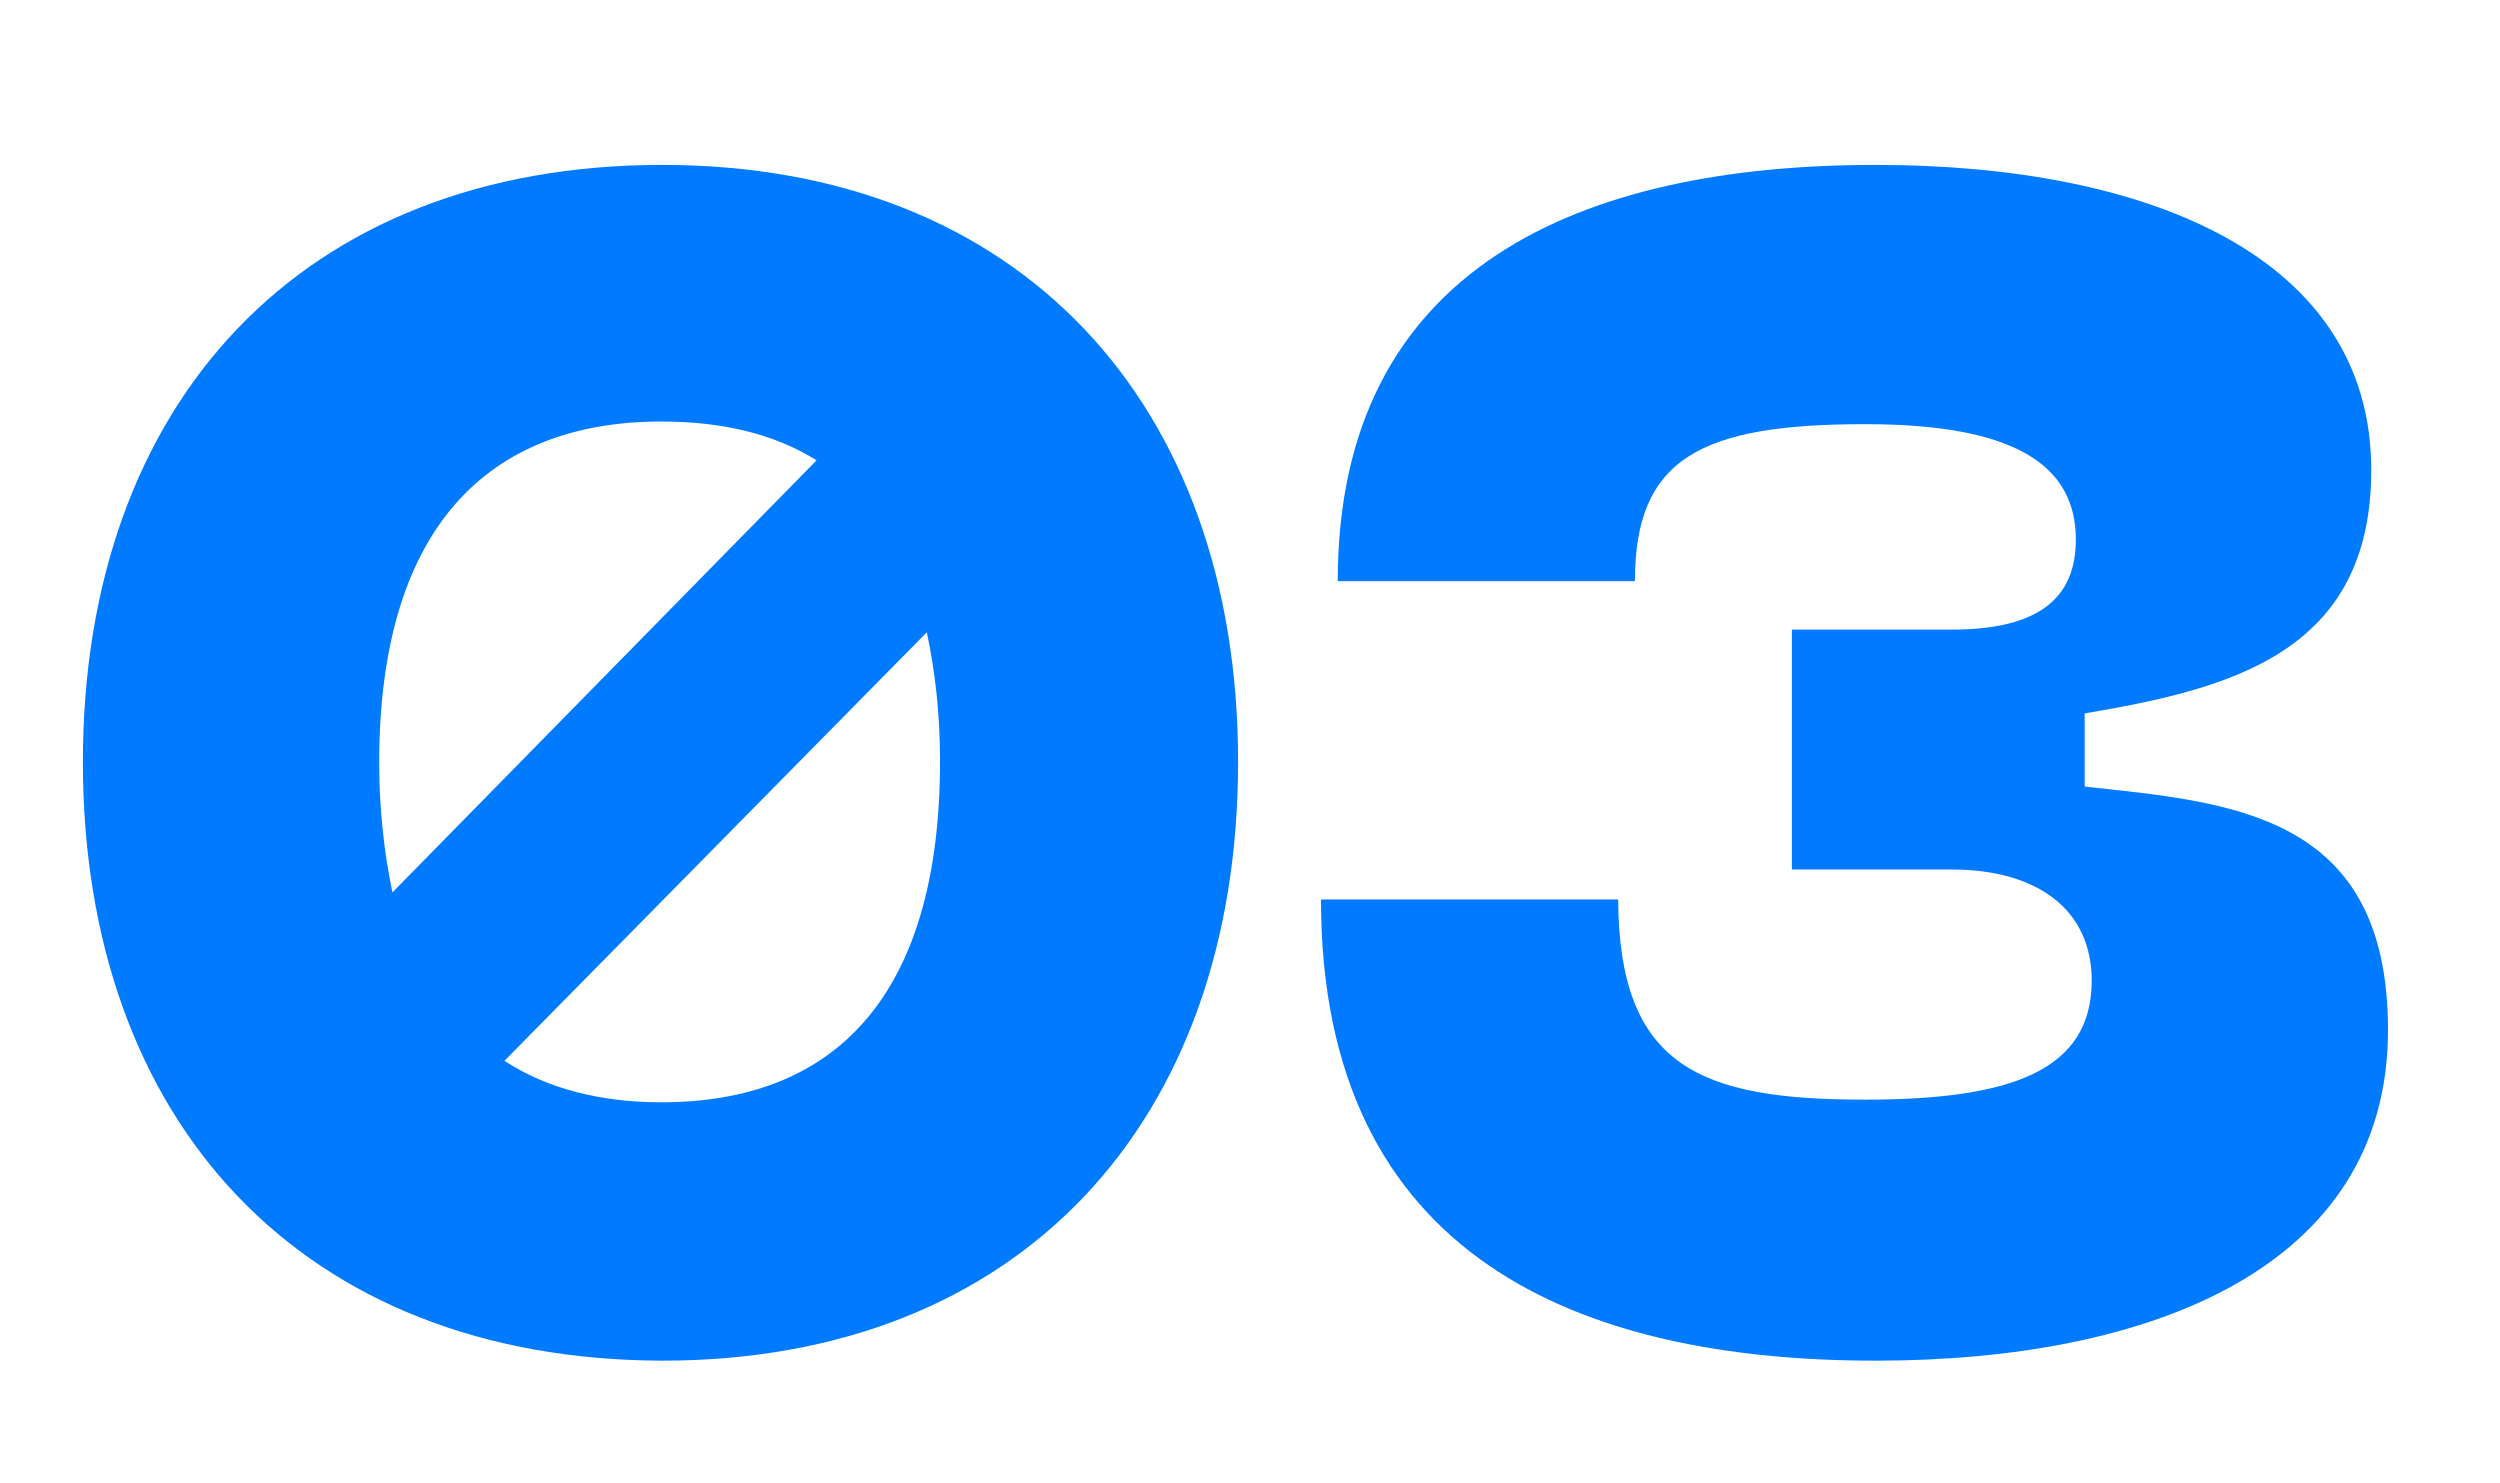
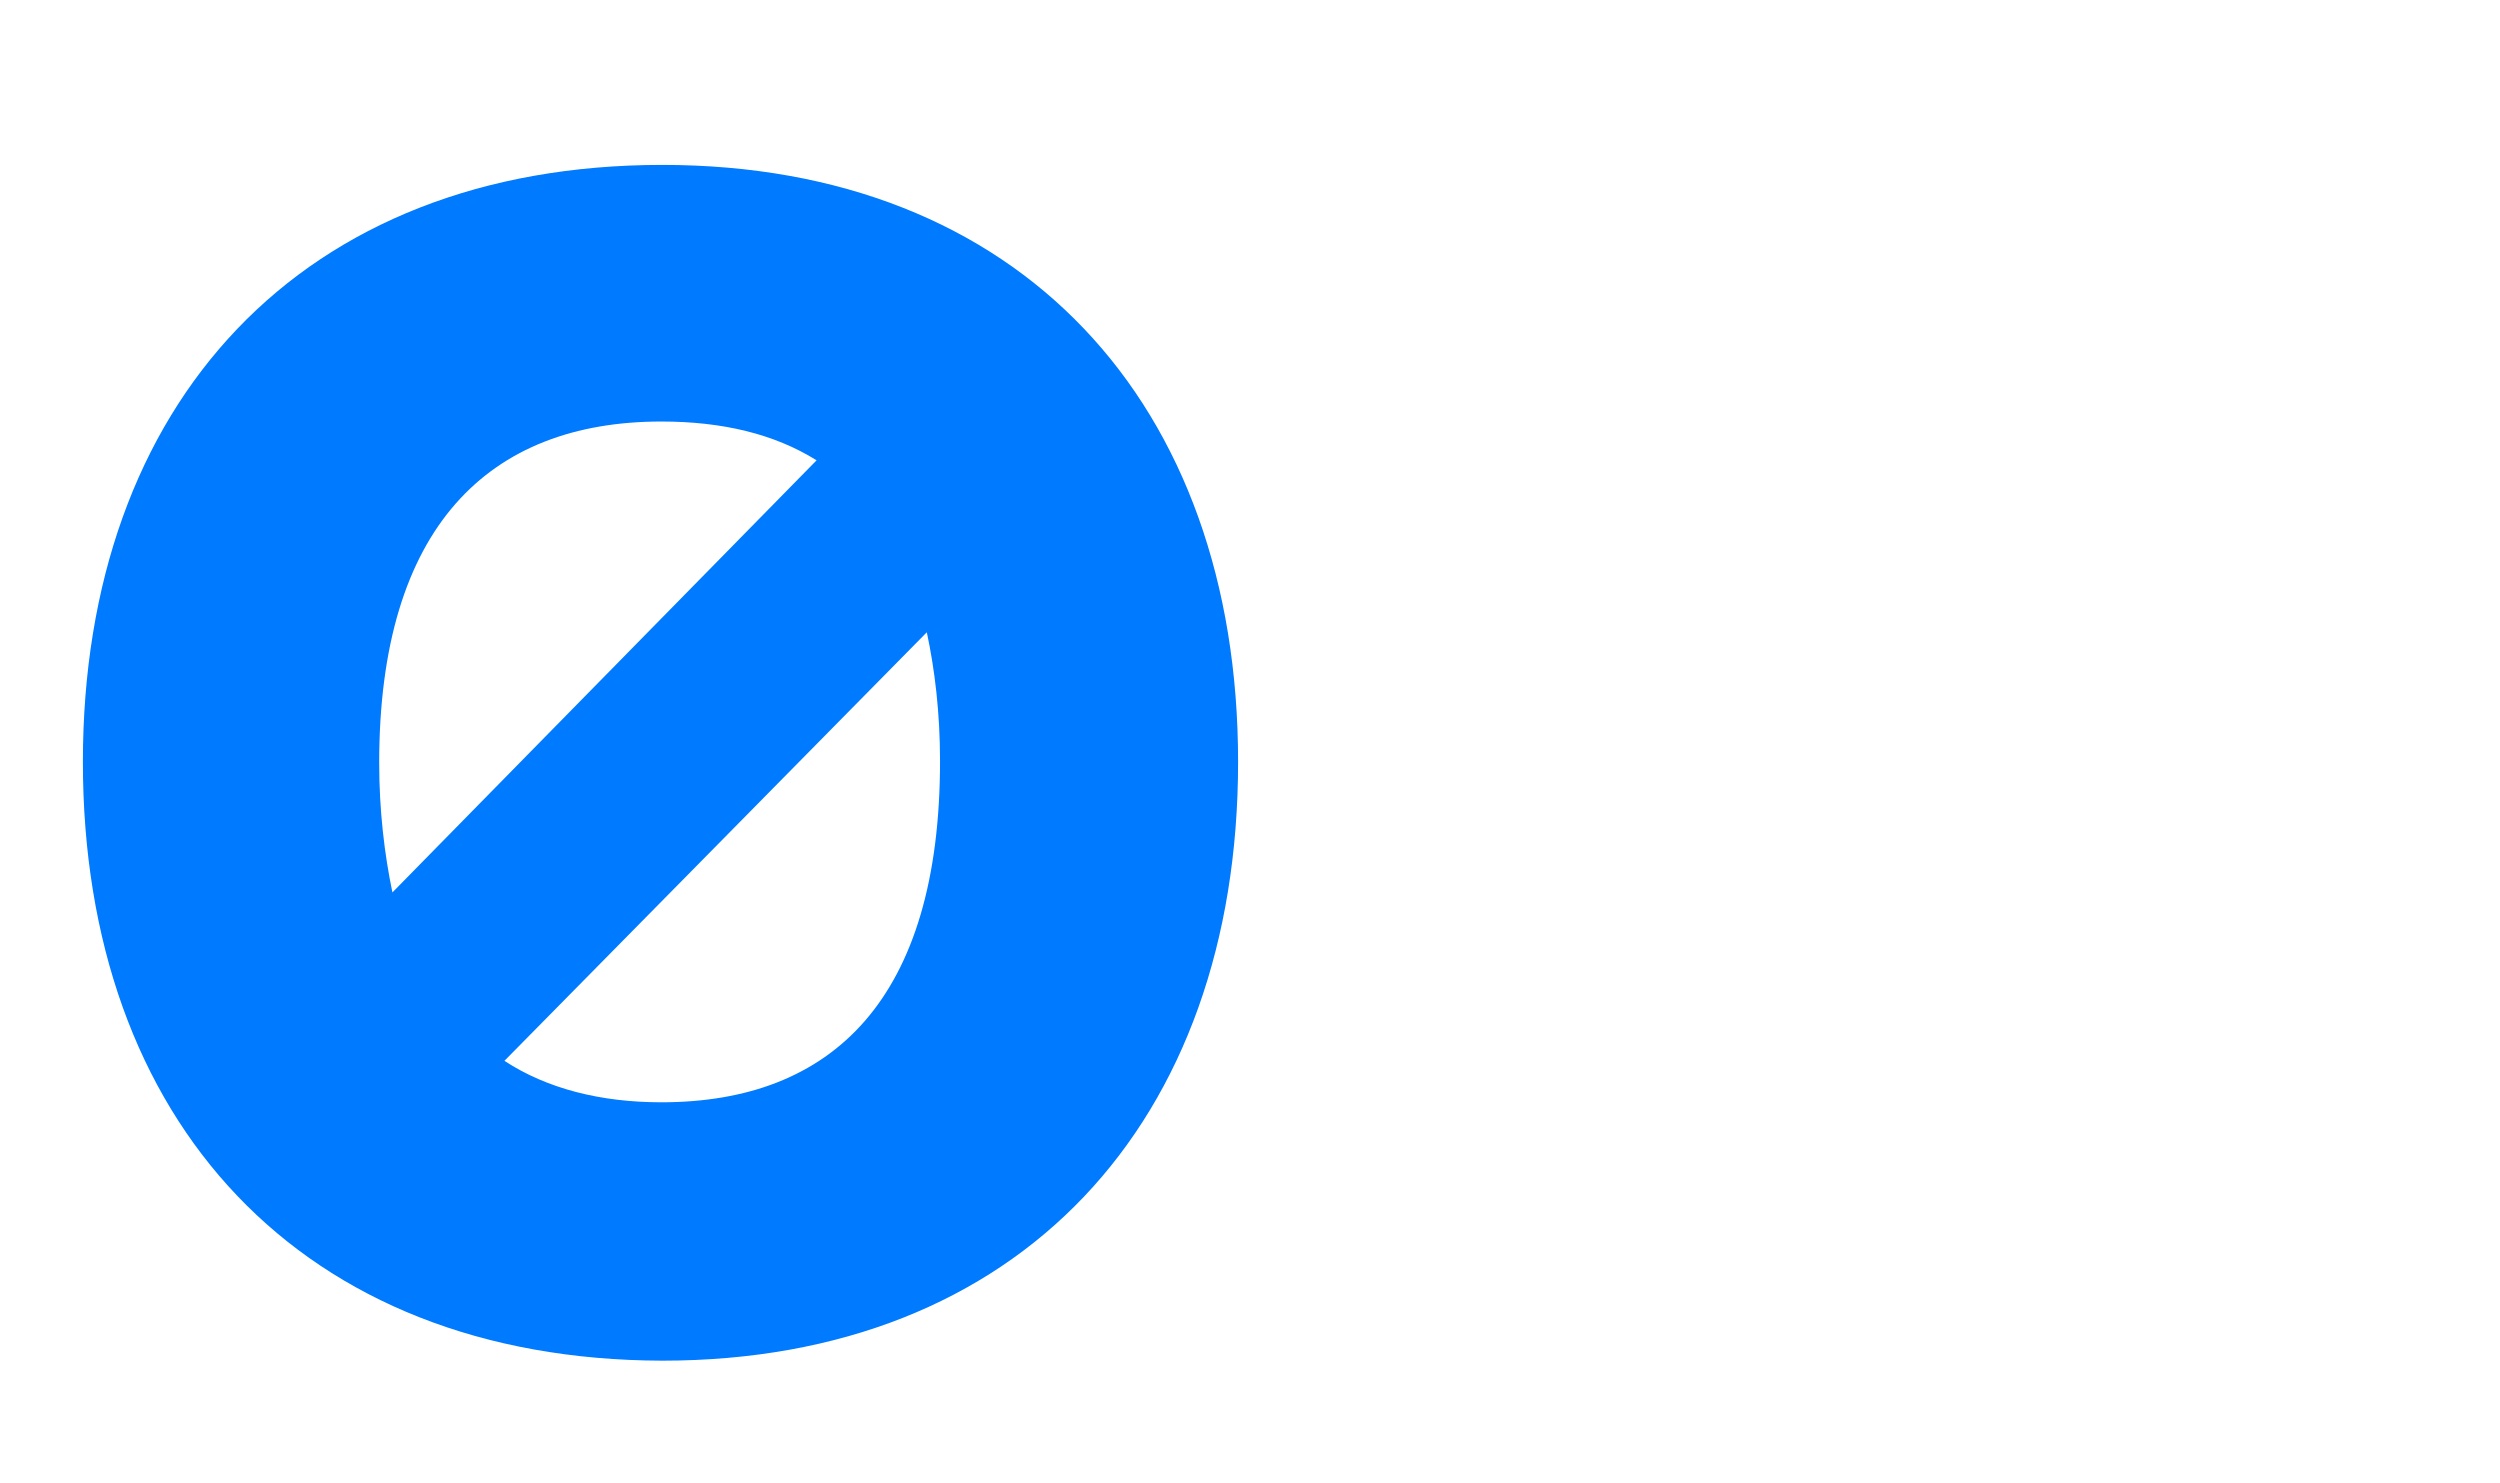
<svg xmlns="http://www.w3.org/2000/svg" version="1.1" id="Ebene_1" x="0px" y="0px" viewBox="0 0 283.5 168.2" style="enable-background:new 0 0 283.5 168.2;" xml:space="preserve">
  <style type="text/css">
	.st0{fill:#007AFF;}
</style>
  <g>
    <path class="st0" d="M9.4,86.4c0-40.7,24.8-67.7,65.7-67.7c40.5,0,65.3,27,65.3,67.7c0,40.9-24.8,67.9-65.3,67.9   C34.2,154.2,9.4,127.2,9.4,86.4z M44.5,101.2l48.1-49c-4.8-3-10.7-4.4-17.6-4.4c-19.6,0-32,12-32,38.7   C43,91.9,43.6,96.9,44.5,101.2z M75,125c19.4,0,31.6-11.7,31.6-38.7c0-5.5-0.6-10.4-1.5-14.6l-47.9,48.6   C62.1,123.5,68.2,125,75,125z" />
-     <path class="st0" d="M211.5,124.7c16.6,0,25.7-3.3,25.7-13.5c0-8-6.1-12.6-15.9-12.6h-18.1V71.4h18.1c9.8,0,14.1-3.5,14.1-10.2   c0-8.5-7-13.1-23.9-13.1c-18.7,0-26.1,3.9-26.1,17.8h-33.7c0-35.7,27.7-47.2,61-47.2c31.1,0,56.2,10.5,56.2,34.6   c0,20.7-15.9,24.8-32.5,27.6v8.3c16.6,1.8,34.4,3,34.4,27.6c0,27-27,37.5-58.1,37.5c-33.3,0-62.9-11.5-62.9-52.3h33.7   C183.6,121,192.8,124.7,211.5,124.7z" />
  </g>
</svg>